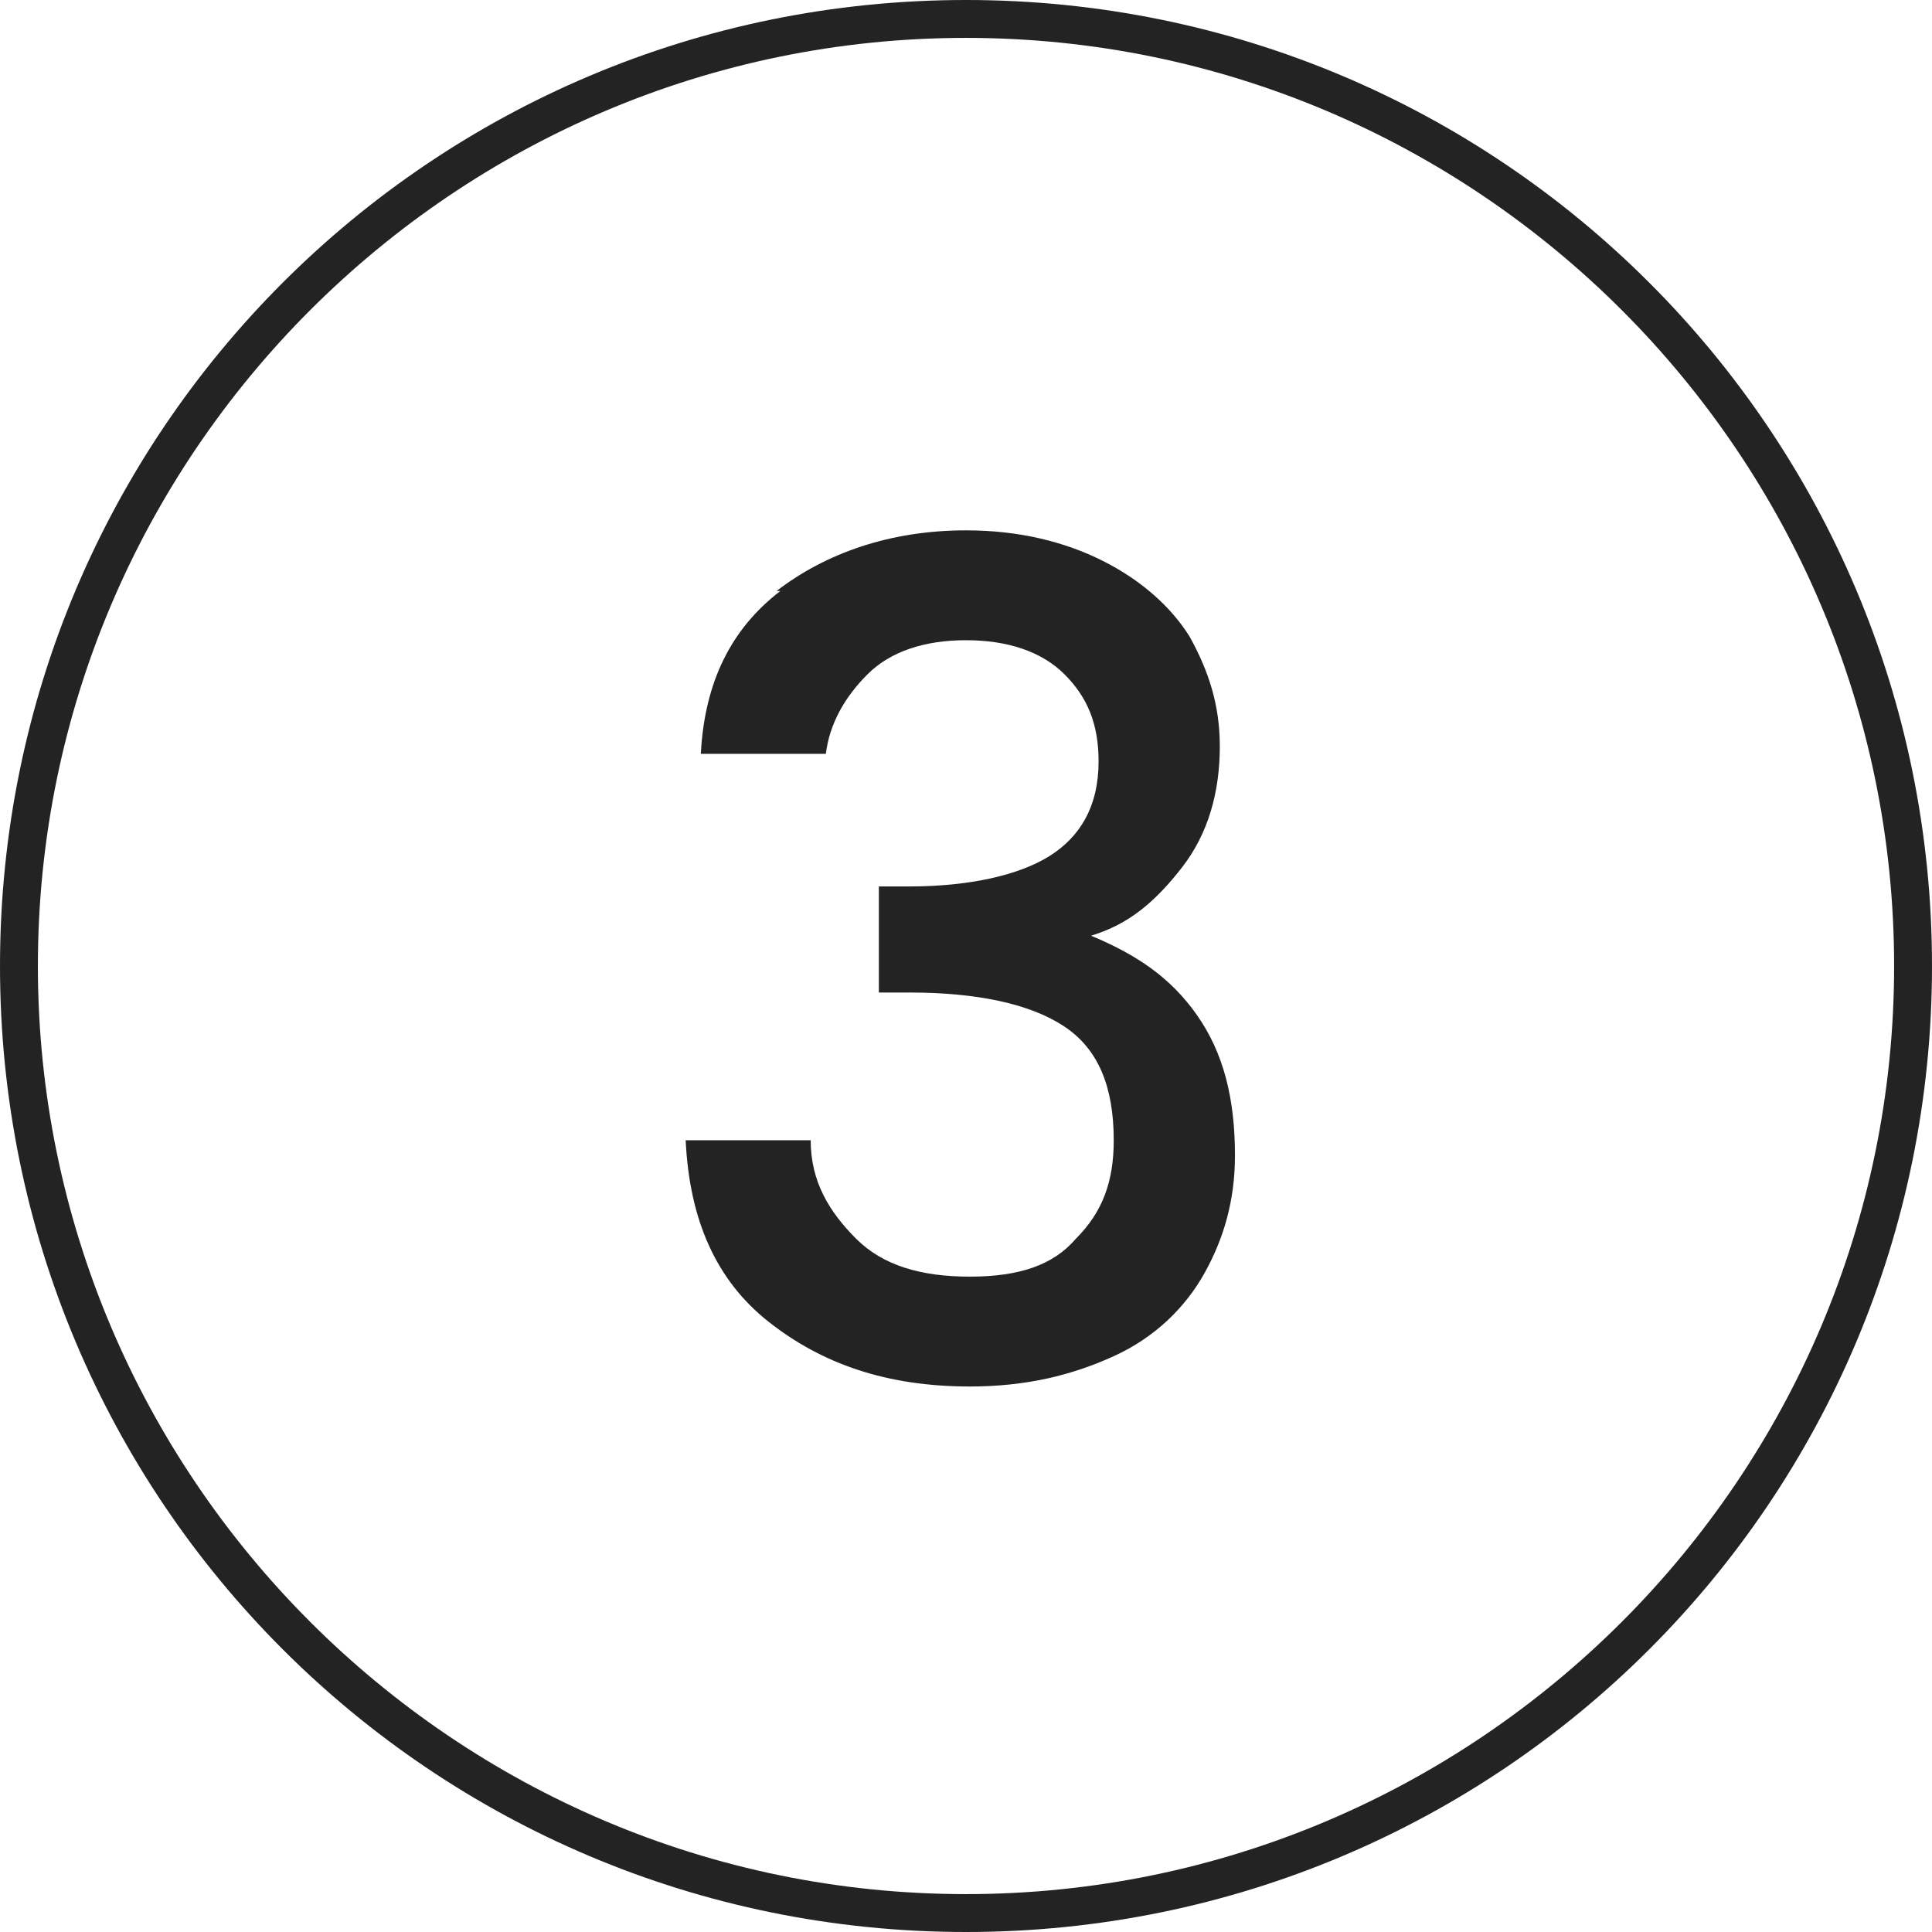
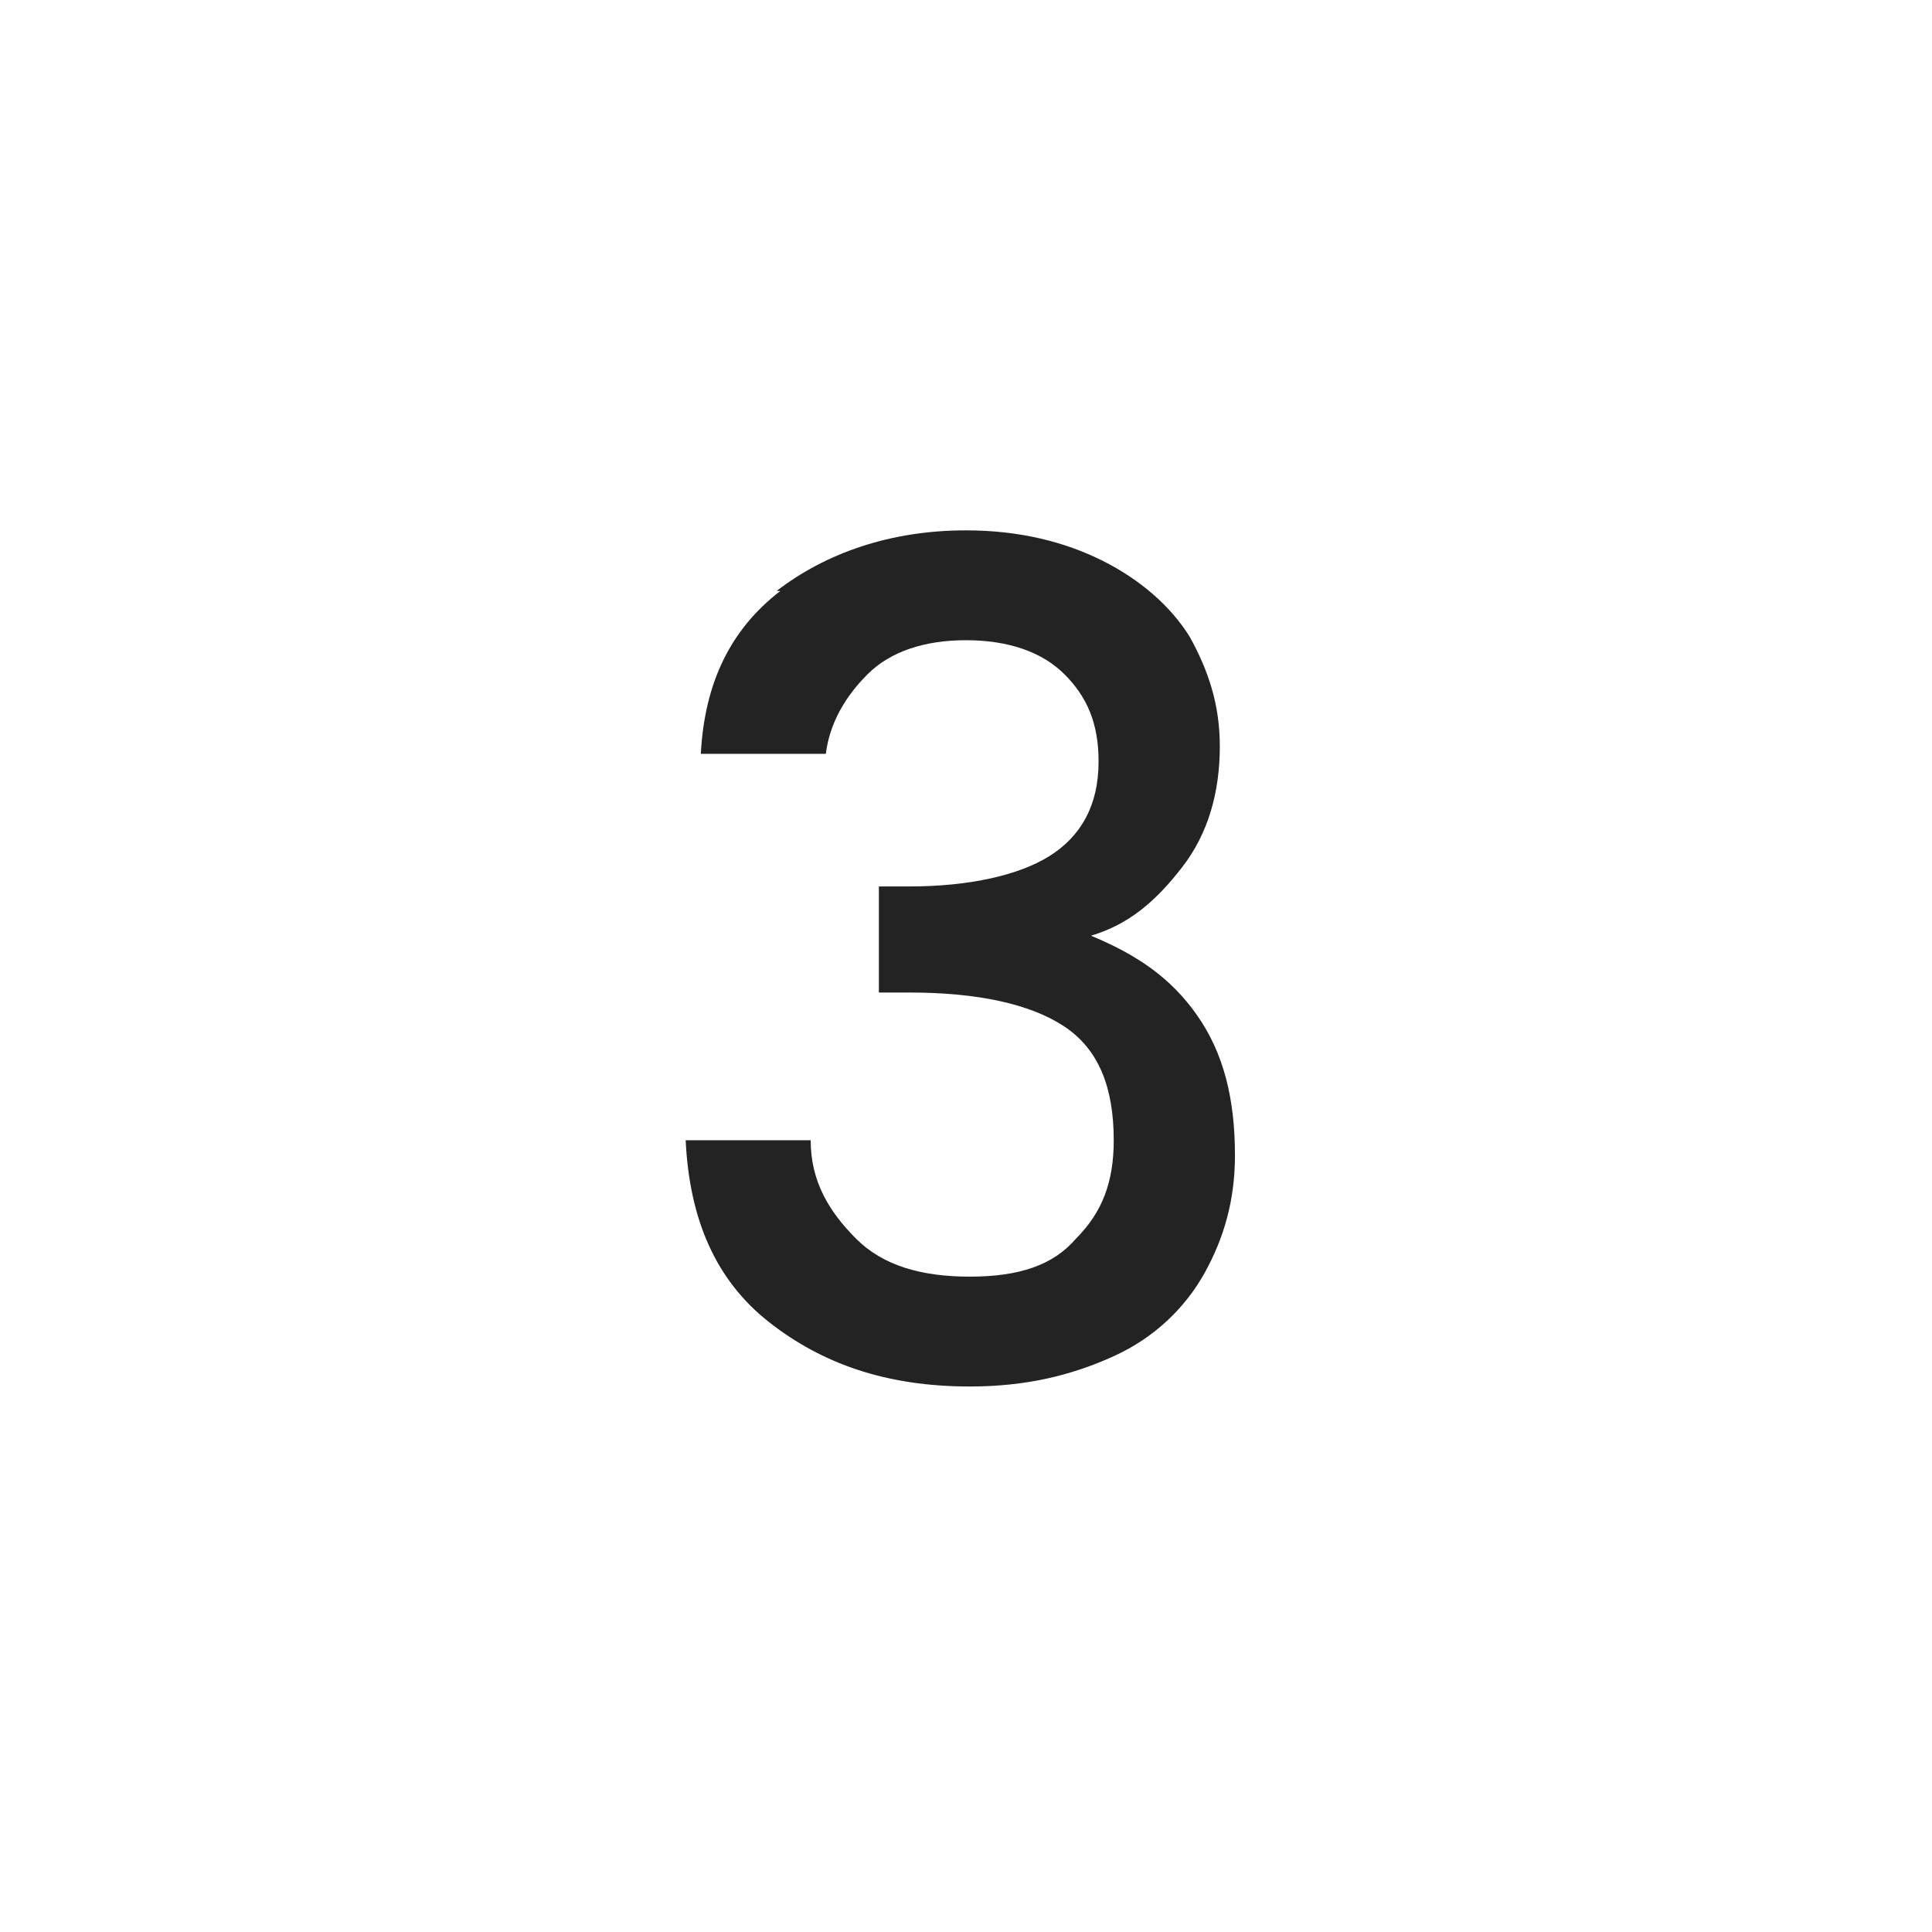
<svg xmlns="http://www.w3.org/2000/svg" id="_レイヤー_2" data-name="レイヤー 2" viewBox="0 0 5.1 5.1">
  <defs>
    <style>
      .cls-1 {
        fill: #232323;
      }
    </style>
  </defs>
  <g id="CONTENTS">
    <g>
-       <path class="cls-1" d="M2.55,5.1c-1.41,0-2.55-1.14-2.55-2.55S1.14,0,2.55,0s2.55,1.14,2.55,2.55-1.14,2.55-2.55,2.55ZM2.55.1C1.2.1.1,1.2.1,2.55s1.1,2.45,2.45,2.45,2.45-1.1,2.45-2.45S3.9.1,2.55.1Z" />
      <path class="cls-1" d="M2.05,1.56c.13-.1.3-.16.5-.16.14,0,.26.03.36.08.1.05.18.12.23.2.05.09.08.18.08.29,0,.12-.03.23-.1.32-.07.09-.14.15-.24.18h0c.12.05.21.11.28.21.07.1.1.22.1.37,0,.12-.03.22-.08.31-.05.09-.13.17-.24.22-.11.05-.23.08-.38.08-.22,0-.39-.06-.53-.17-.14-.11-.21-.27-.22-.48h.33c0,.11.05.19.12.26.07.07.17.1.3.1s.22-.03.28-.1c.07-.07.1-.15.1-.26,0-.14-.04-.24-.13-.3-.09-.06-.23-.09-.41-.09h-.08v-.28h.08c.16,0,.29-.03.37-.08s.13-.13.13-.25c0-.1-.03-.17-.09-.23-.06-.06-.15-.09-.26-.09s-.2.03-.26.09c-.06.06-.1.13-.11.21h-.33c.01-.19.08-.33.21-.43Z" />
    </g>
  </g>
</svg>